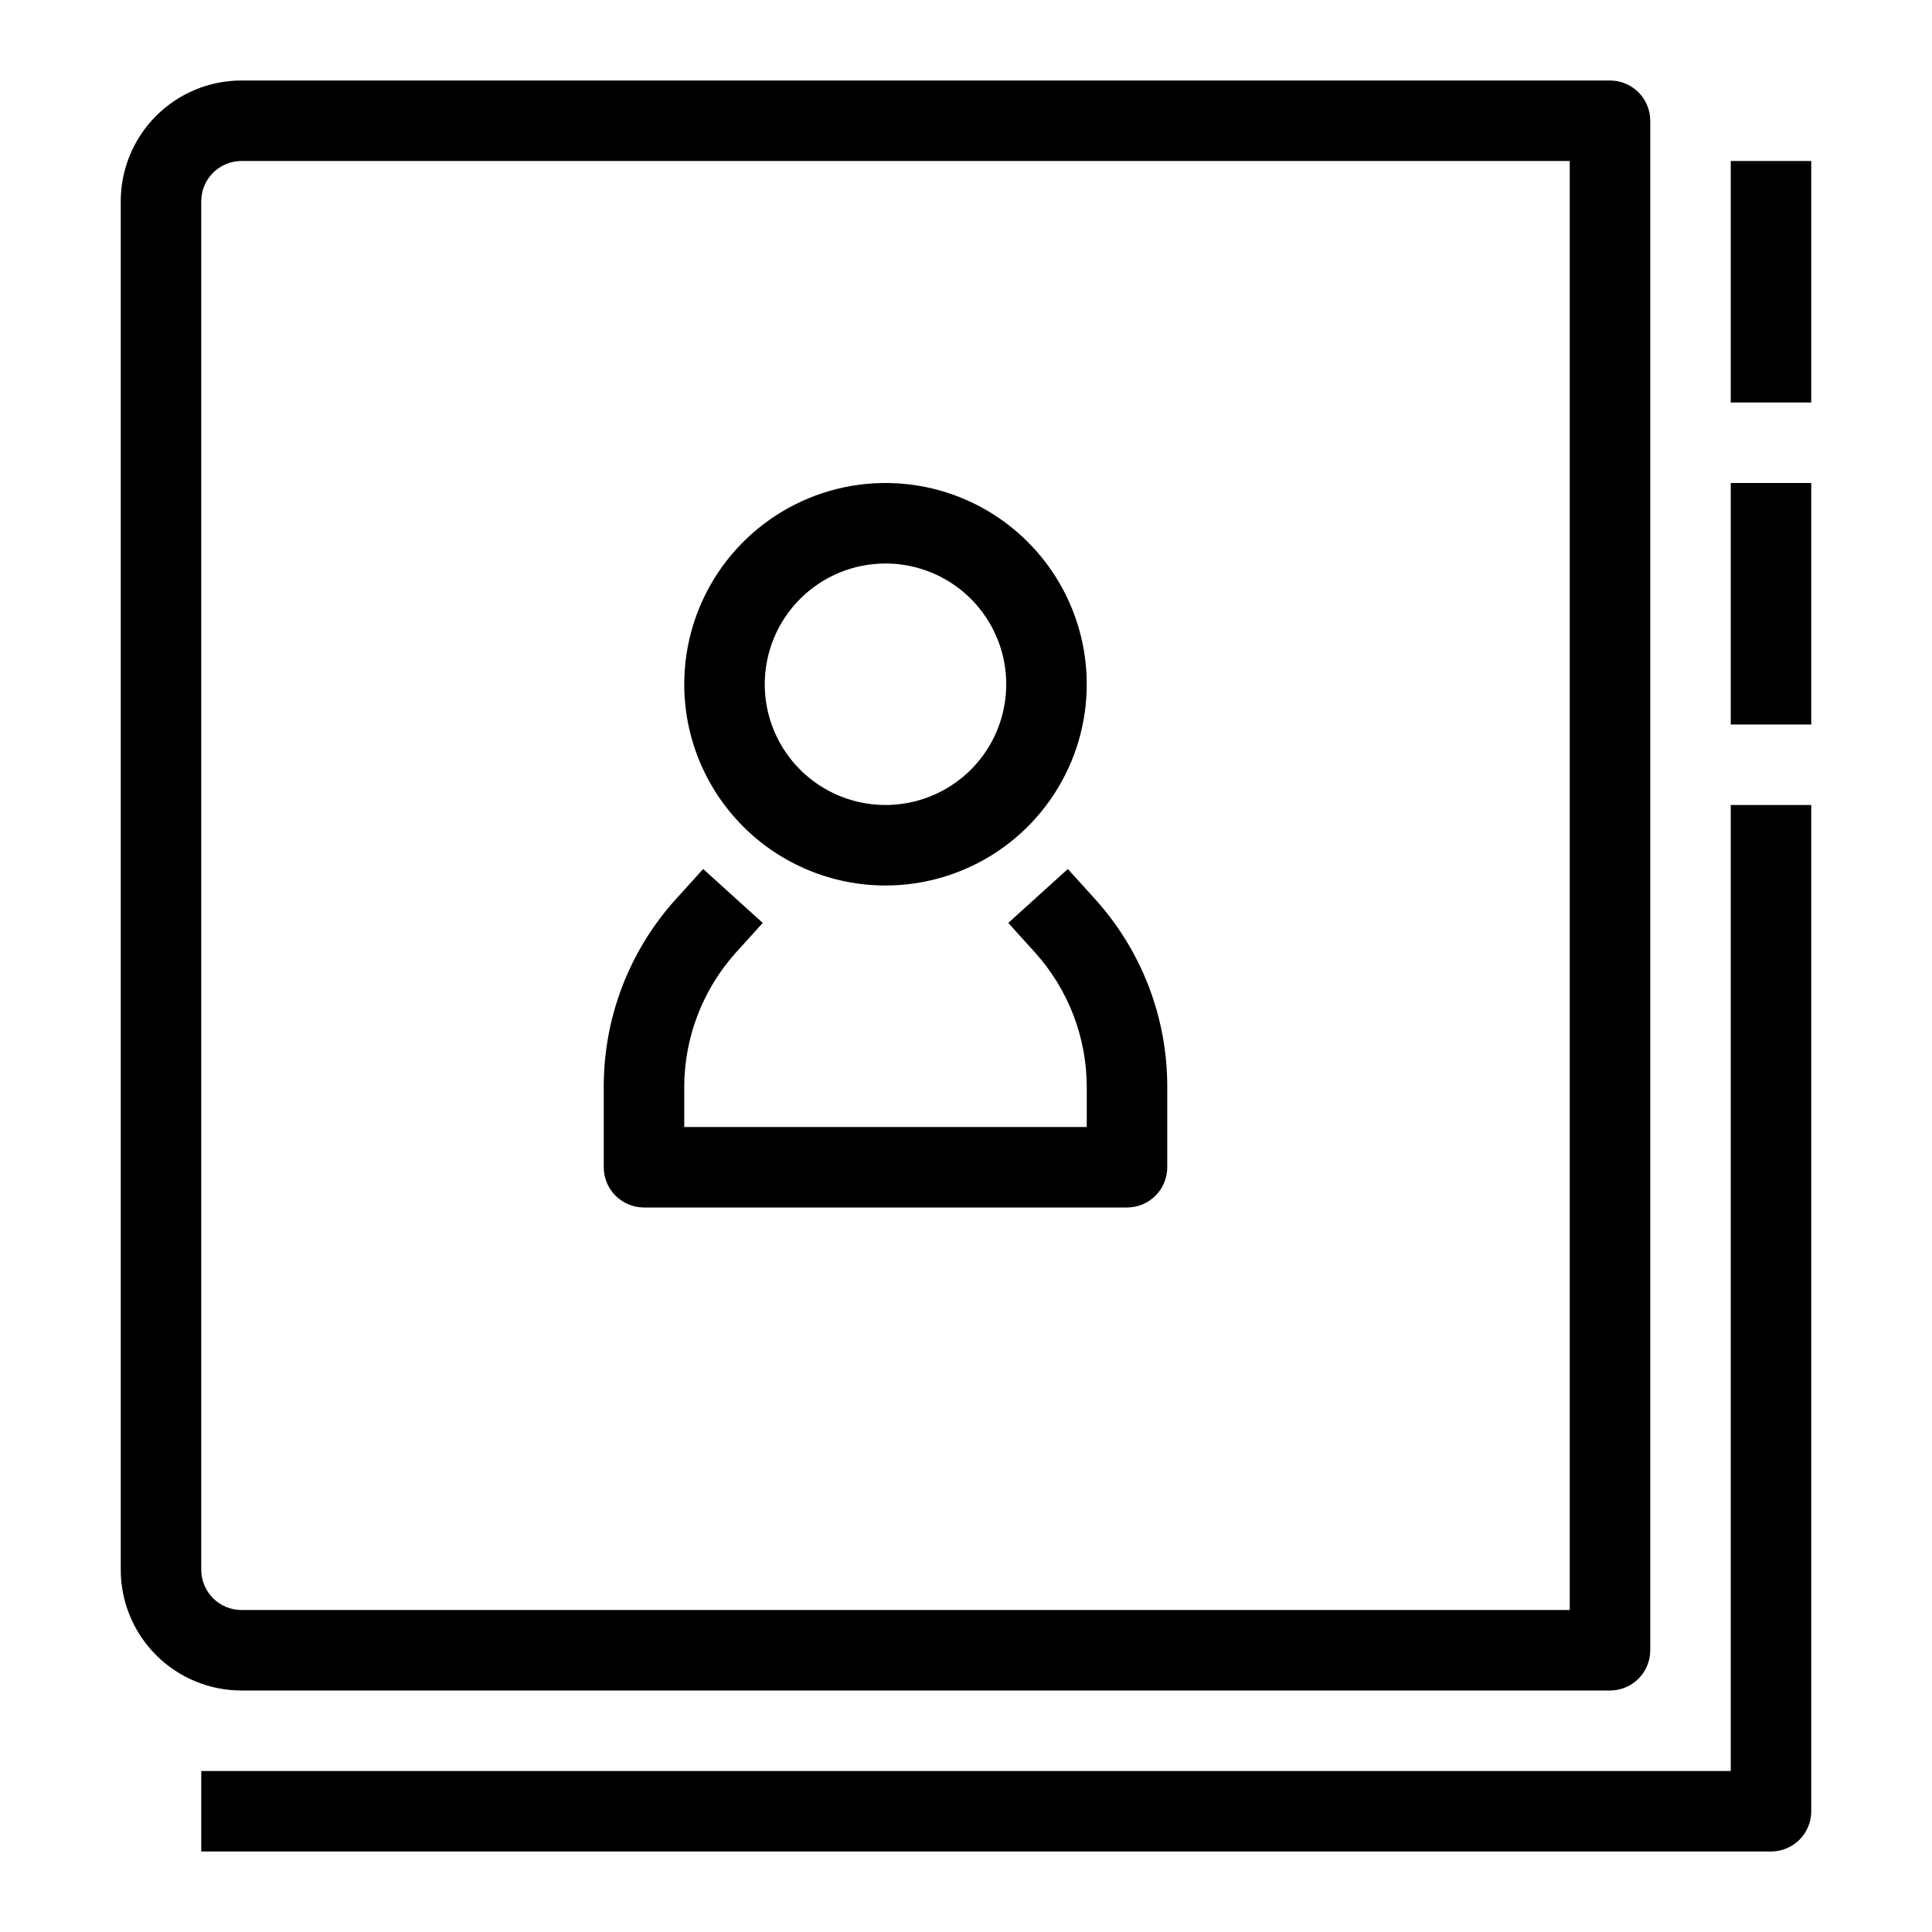
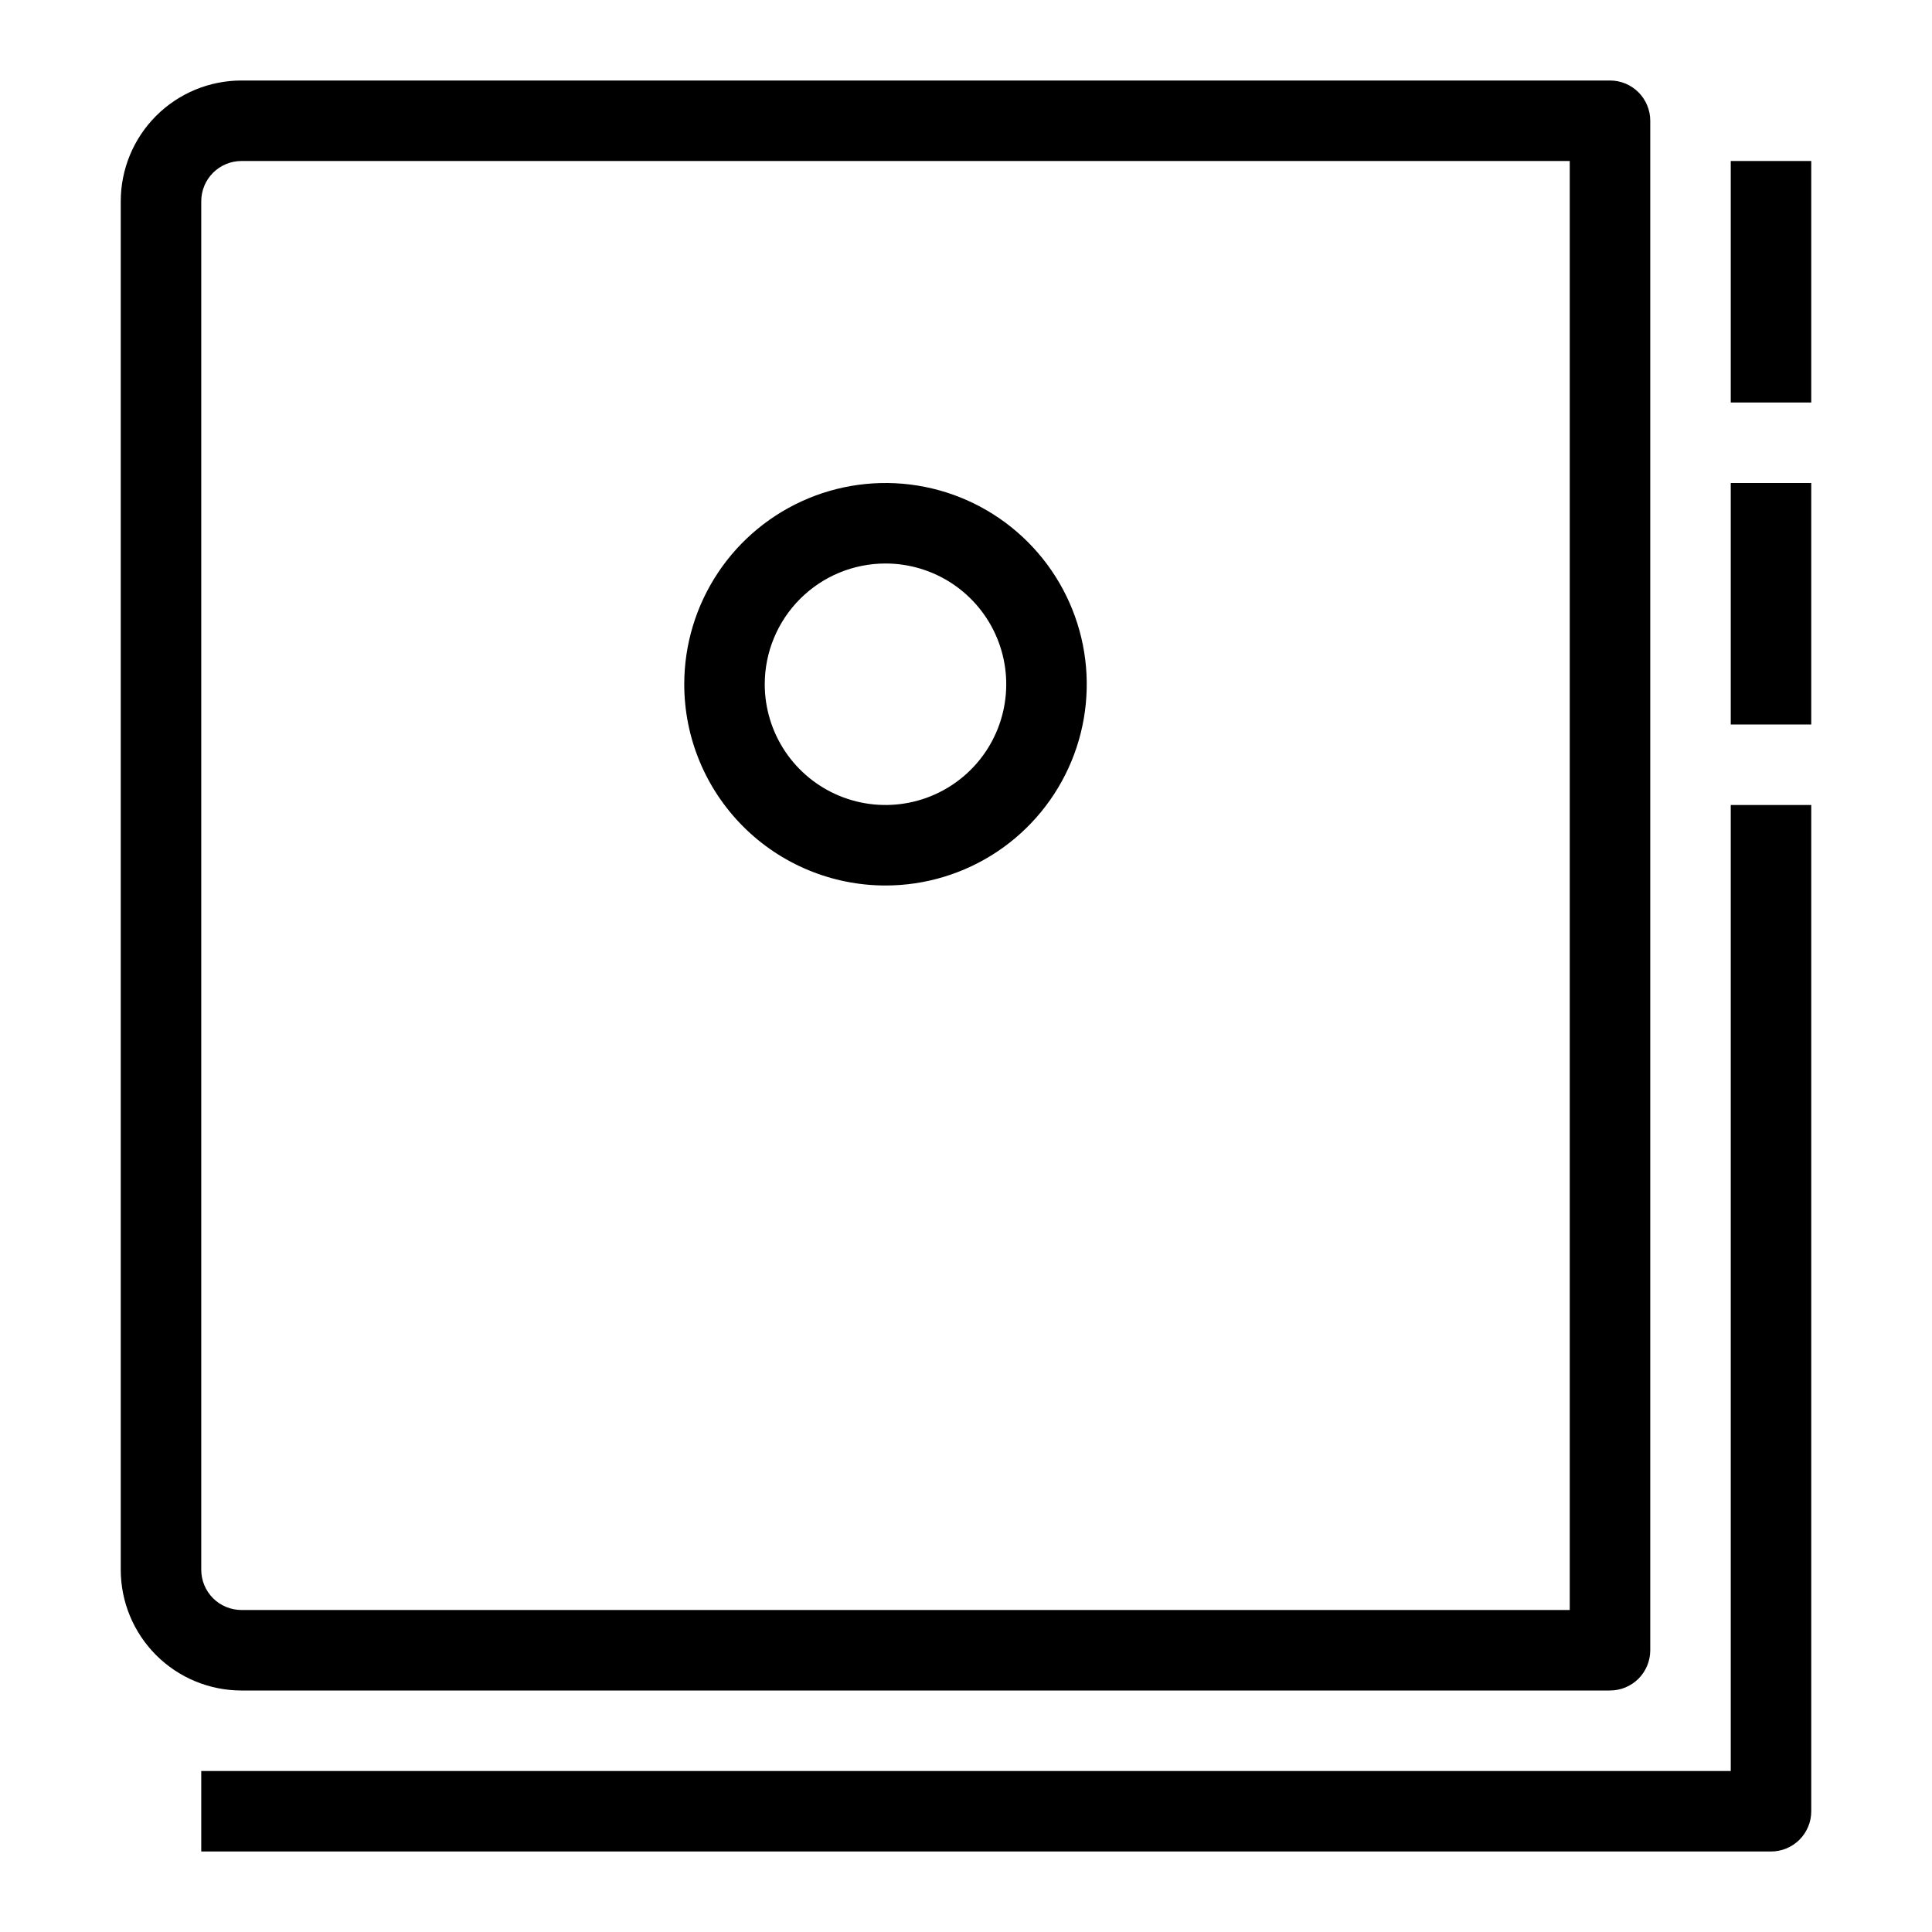
<svg xmlns="http://www.w3.org/2000/svg" width="72" height="72" viewBox="0 0 72 72" fill="none">
  <path d="M60 63C60.398 63 60.779 62.842 61.061 62.561C61.342 62.279 61.5 61.898 61.5 61.5V4.5C61.5 4.102 61.342 3.721 61.061 3.439C60.779 3.158 60.398 3 60 3H9C7.807 3 6.662 3.474 5.818 4.318C4.974 5.162 4.5 6.307 4.5 7.5V58.5C4.5 59.694 4.974 60.838 5.818 61.682C6.662 62.526 7.807 63 9 63H60ZM7.5 58.5V7.5C7.5 7.102 7.658 6.721 7.939 6.439C8.221 6.158 8.602 6 9 6H58.5V60H9C8.602 60 8.221 59.842 7.939 59.561C7.658 59.279 7.5 58.898 7.5 58.5Z" fill="black" />
  <path d="M67.5 6H64.5V15H67.5V6Z" fill="black" />
  <path d="M67.5 18H64.5V27H67.5V18Z" fill="black" />
  <path d="M64.5 66H7.5V69H66C66.398 69 66.779 68.842 67.061 68.561C67.342 68.279 67.5 67.898 67.5 67.5V30H64.5V66Z" fill="black" />
  <path d="M33 33C34.483 33 35.933 32.56 37.167 31.736C38.4 30.912 39.361 29.741 39.929 28.37C40.497 27 40.645 25.492 40.356 24.037C40.066 22.582 39.352 21.246 38.303 20.197C37.254 19.148 35.918 18.433 34.463 18.144C33.008 17.855 31.5 18.003 30.13 18.571C28.759 19.139 27.588 20.1 26.764 21.333C25.94 22.567 25.5 24.017 25.5 25.5C25.5 27.489 26.29 29.397 27.697 30.803C29.103 32.21 31.011 33 33 33ZM33 21C33.89 21 34.76 21.264 35.5 21.758C36.24 22.253 36.817 22.956 37.157 23.778C37.498 24.6 37.587 25.505 37.413 26.378C37.24 27.251 36.811 28.053 36.182 28.682C35.553 29.311 34.751 29.74 33.878 29.913C33.005 30.087 32.1 29.998 31.278 29.657C30.456 29.317 29.753 28.74 29.258 28C28.764 27.26 28.5 26.39 28.5 25.5C28.5 24.306 28.974 23.162 29.818 22.318C30.662 21.474 31.806 21 33 21Z" fill="black" />
-   <path d="M24 45H42C42.398 45 42.779 44.842 43.061 44.561C43.342 44.279 43.5 43.898 43.5 43.5V40.5C43.503 37.91 42.54 35.413 40.8 33.495L39.795 32.385L37.575 34.395L38.58 35.505C39.812 36.877 40.496 38.656 40.5 40.5V42H25.5V40.5C25.504 38.656 26.188 36.877 27.42 35.505L28.425 34.395L26.205 32.385L25.2 33.495C23.46 35.413 22.497 37.91 22.5 40.5V43.5C22.5 43.898 22.658 44.279 22.939 44.561C23.221 44.842 23.602 45 24 45Z" fill="black" />
</svg>